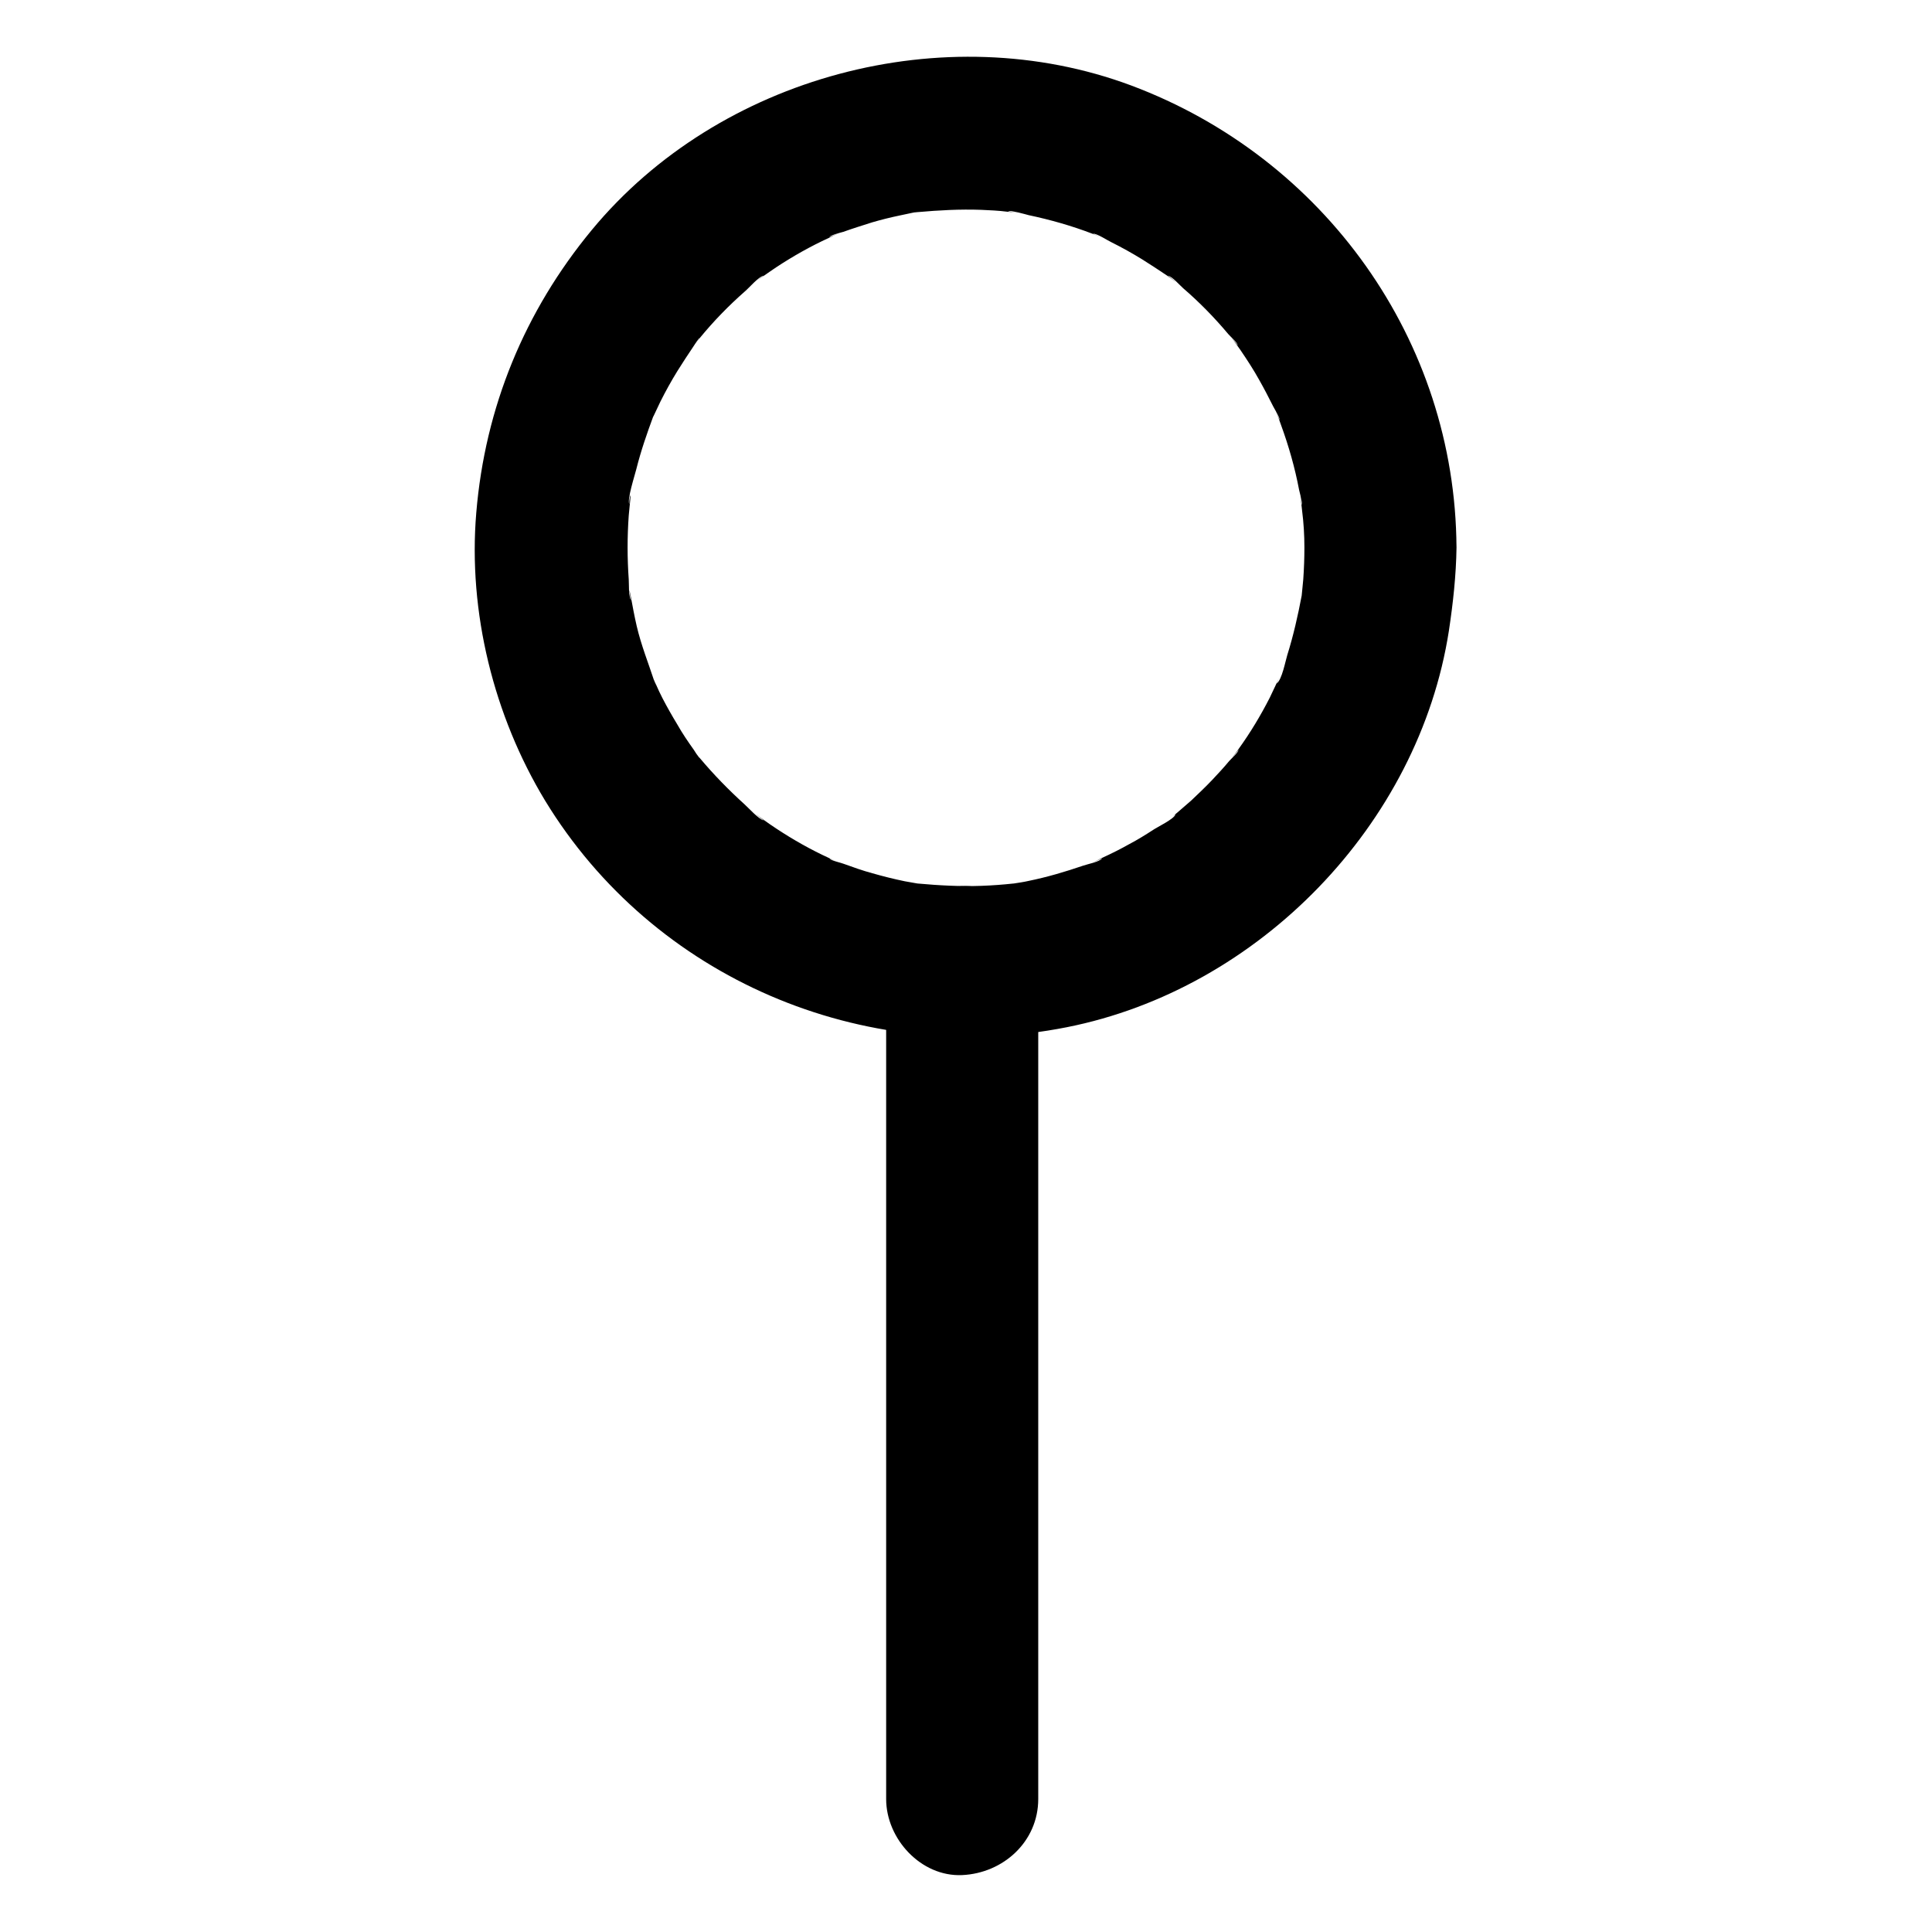
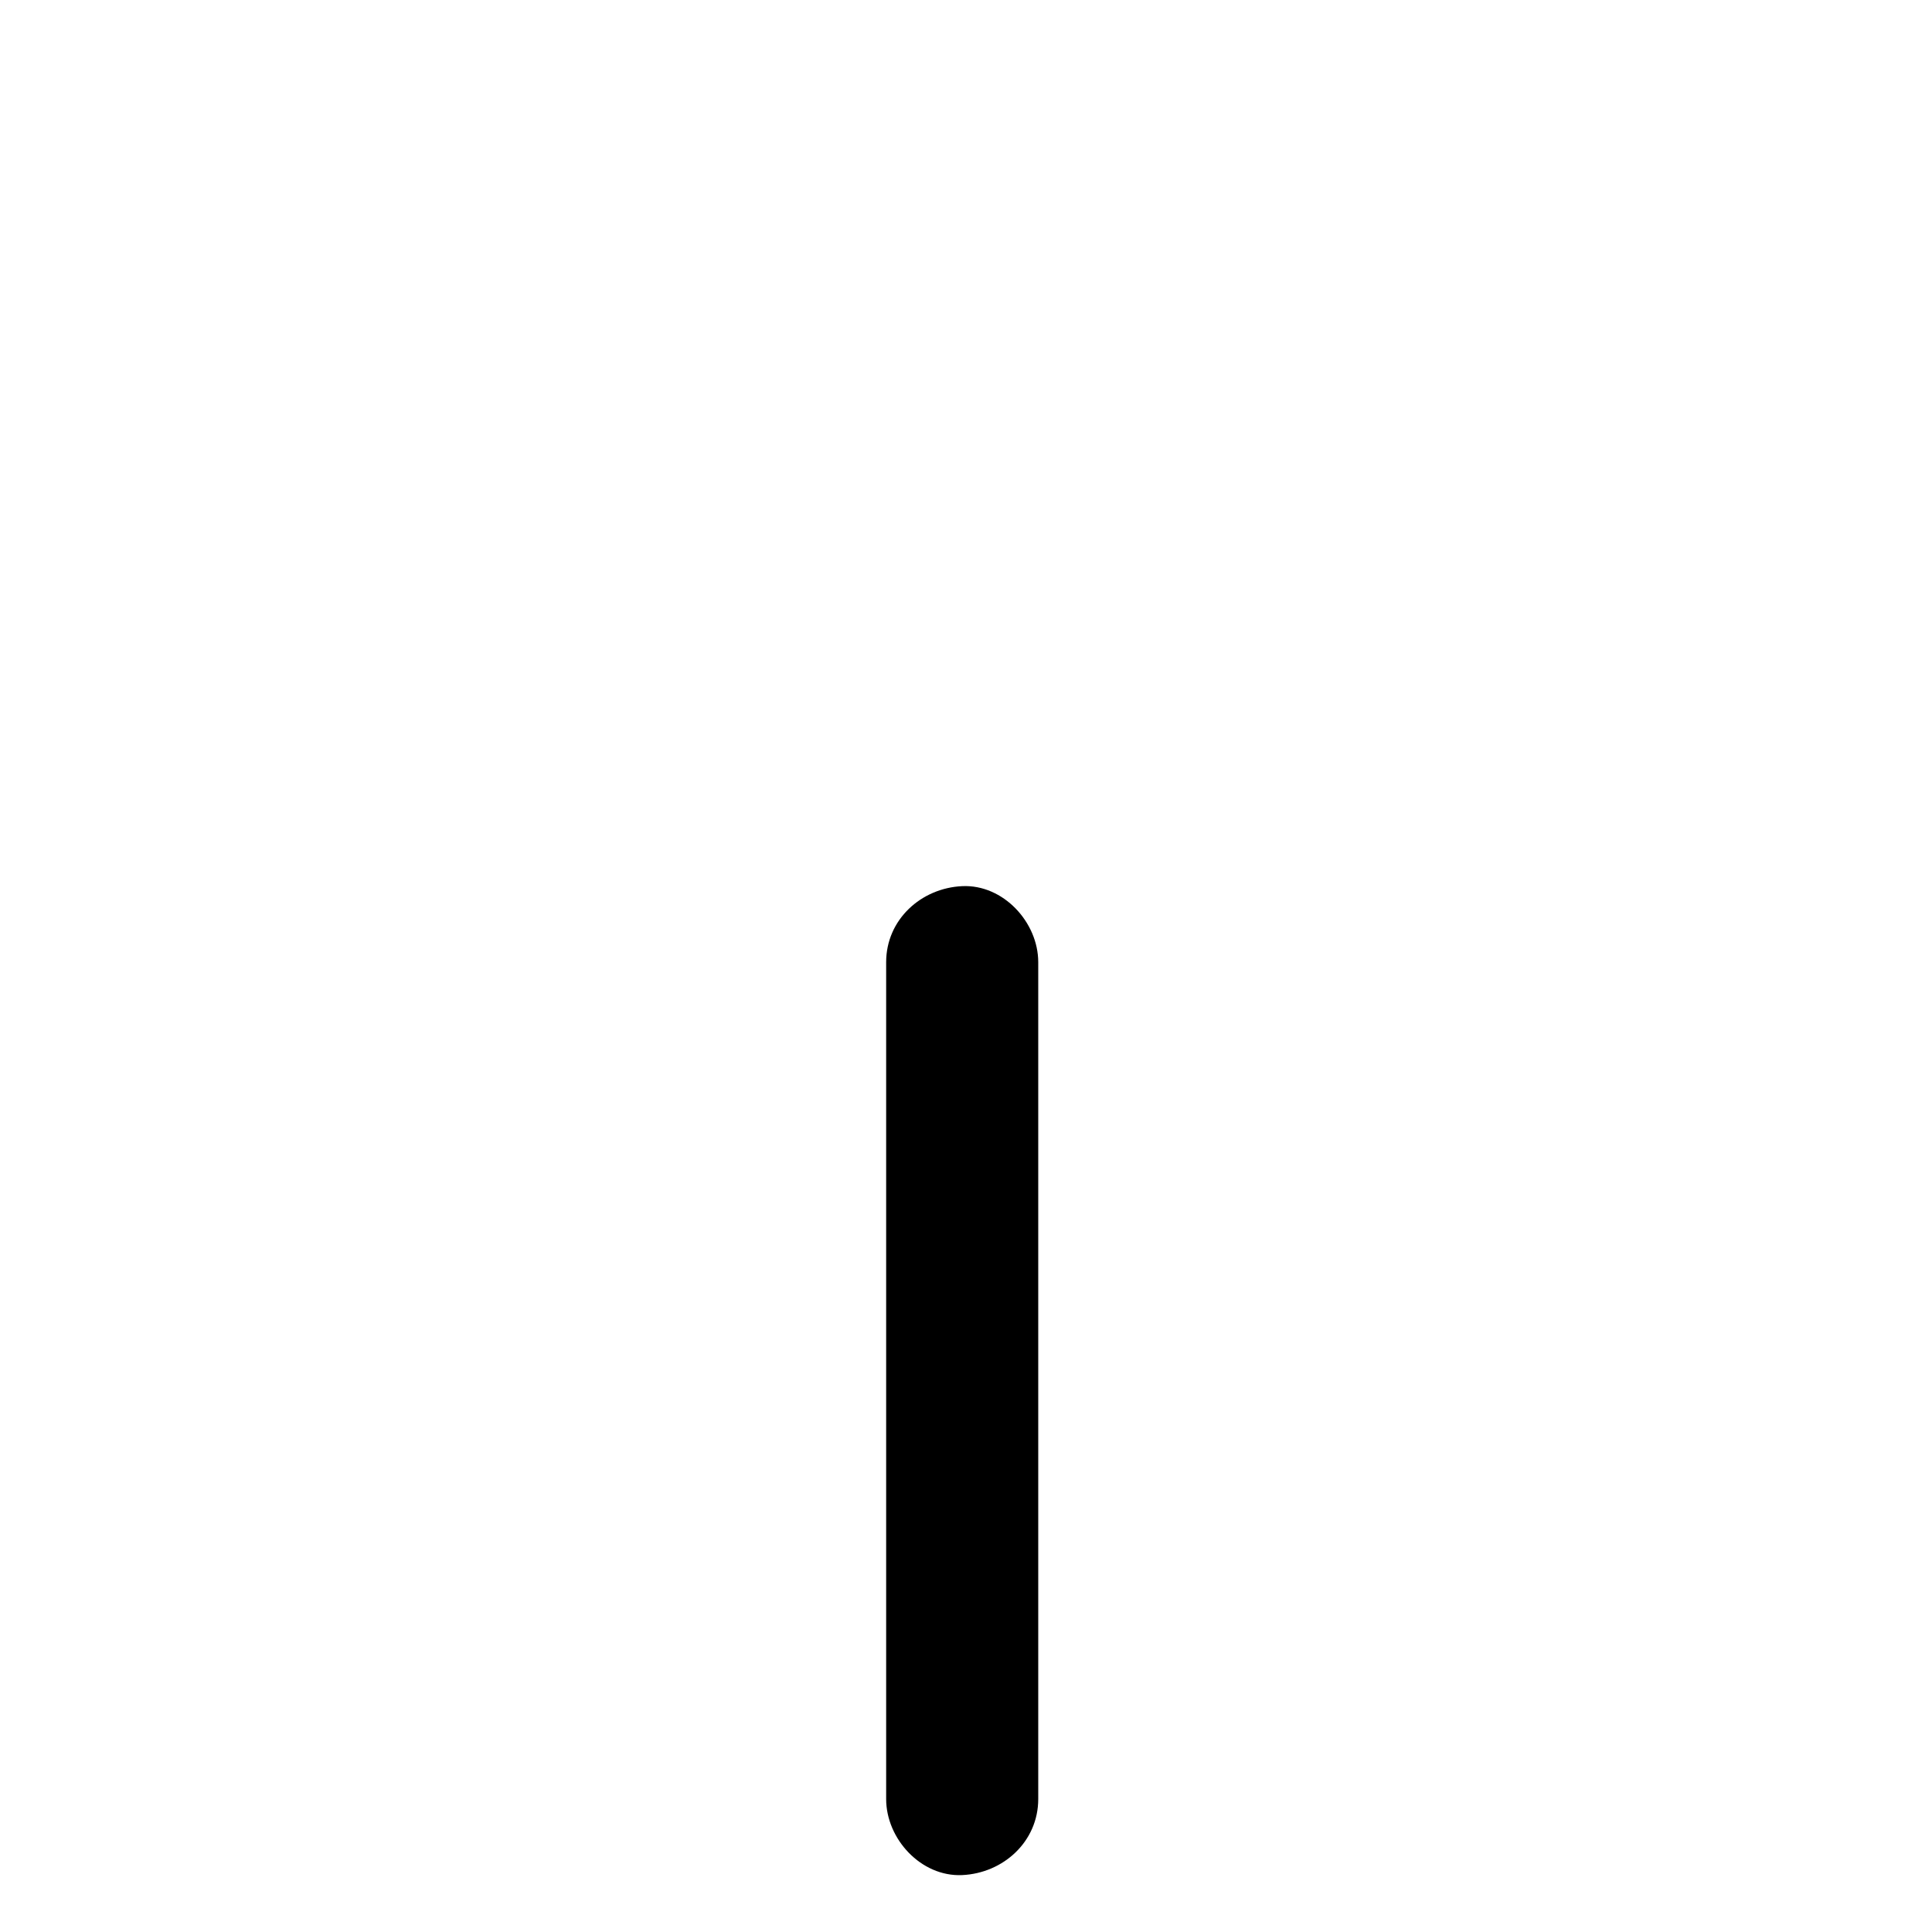
<svg xmlns="http://www.w3.org/2000/svg" fill="#000000" width="800px" height="800px" version="1.1" viewBox="144 144 512 512">
  <g>
-     <path d="m489.68 289.06c0 2.82-0.102 5.644-0.301 8.465-0.102 1.41-0.301 2.82-0.402 4.133-0.504 4.836 0.906-4.637 0 0.102-1.008 5.34-2.215 10.68-3.828 15.82-0.504 1.613-1.41 6.551-2.82 7.559 0.301-0.805 0.707-1.613 1.008-2.316-0.402 0.805-0.707 1.613-1.109 2.418-0.605 1.211-1.109 2.418-1.715 3.629-2.418 4.734-5.141 9.27-8.262 13.602-0.301 0.402-0.504 0.707-0.805 1.109-1.309 1.715-1.008 1.41 0.805-0.906-0.203 0.906-1.914 2.316-2.519 3.023-1.41 1.715-2.922 3.324-4.434 4.938-1.812 1.914-3.727 3.727-5.644 5.543-1.008 0.906-2.016 1.715-3.023 2.621-0.707 0.605-1.309 1.109-2.016 1.715-1.715 1.309-1.41 1.109 0.906-0.707-0.301 1.211-4.938 3.426-5.945 4.133-2.016 1.309-4.133 2.621-6.246 3.727-2.316 1.309-4.734 2.519-7.152 3.629-0.402 0.203-0.805 0.402-1.211 0.605-2.016 0.906-1.613 0.707 1.109-0.402-0.707 0.906-3.93 1.512-5.039 1.914-4.734 1.613-9.473 3.023-14.41 4.031-1.309 0.301-2.719 0.504-4.031 0.707-4.734 0.906 4.734-0.402-0.102 0-2.82 0.301-5.543 0.504-8.363 0.605-5.644 0.203-11.285-0.102-16.828-0.605-4.836-0.504 4.637 0.906-0.102 0-1.109-0.203-2.215-0.402-3.426-0.605-2.922-0.605-5.742-1.309-8.566-2.117-2.621-0.707-5.141-1.613-7.656-2.519-0.707-0.301-3.324-0.805-3.727-1.41 0.805 0.301 1.613 0.707 2.316 1.008-0.805-0.402-1.613-0.707-2.418-1.109-4.836-2.215-9.473-4.836-13.906-7.758-1.109-0.707-2.215-1.512-3.223-2.215-0.402-0.301-0.707-0.504-1.109-0.805-1.715-1.309-1.41-1.008 0.906 0.805-1.41-0.402-3.93-3.223-5.039-4.231-4.231-3.828-8.262-7.961-11.891-12.293-0.301-0.301-0.605-0.707-0.805-1.008-1.309-1.715-1.109-1.41 0.707 0.906-0.203 0-1.512-2.117-1.512-2.117-1.512-2.117-3.023-4.332-4.332-6.648-1.41-2.316-2.719-4.637-3.93-6.953-0.605-1.211-1.211-2.418-1.715-3.629-0.402-0.805-0.707-1.613-1.109-2.418 1.109 2.519 1.309 3.125 0.707 1.715-1.613-4.938-3.527-9.672-4.734-14.812-0.605-2.621-1.109-5.34-1.613-8.062-0.707-3.727 0 1.008 0.102 1.211-0.707-1.211-0.504-4.133-0.605-5.543-0.402-5.644-0.402-11.285 0-16.93 0.102-1.41 0.301-2.82 0.402-4.133 0.301-3.125-0.504 0.805-0.203 1.211-0.805-1.008 1.512-8.062 1.812-9.371 1.211-4.836 2.82-9.473 4.535-14.105 1.613-4.434-2.016 4.133 0.102-0.102 0.605-1.211 1.109-2.418 1.715-3.629 1.41-2.82 2.922-5.543 4.535-8.16 1.41-2.215 2.82-4.434 4.332-6.648 0.301-0.402 1.309-2.117 1.512-2.117-0.504 0.707-1.008 1.309-1.512 2.016 0.504-0.707 1.109-1.41 1.613-2.016 3.629-4.434 7.656-8.566 11.891-12.293 1.309-1.109 3.527-3.828 5.039-4.231-0.707 0.504-1.309 1.008-2.016 1.512 0.707-0.504 1.41-1.008 2.117-1.512 1.109-0.805 2.215-1.512 3.223-2.215 4.434-2.922 9.07-5.543 13.906-7.758 0.402-0.203 0.805-0.402 1.211-0.605 2.016-0.906 1.613-0.707-1.109 0.402 0.504-0.605 3.023-1.211 3.727-1.41 2.519-0.906 5.141-1.715 7.656-2.519 2.418-0.707 4.836-1.309 7.254-1.812 1.109-0.203 2.215-0.504 3.324-0.707 0.906-0.203 1.812-0.301 2.719-0.402-3.125 0.402-3.527 0.402-1.211 0.203 5.644-0.504 11.184-0.805 16.828-0.605 2.316 0.102 4.637 0.203 6.953 0.504 0.504 0 0.906 0.102 1.41 0.102 2.215 0.301 1.812 0.203-1.211-0.203 0.504-0.402 4.637 0.805 5.441 1.008 5.742 1.211 11.387 2.82 16.93 4.938 0.402 0.203 0.805 0.301 1.211 0.504 2.016 0.805 1.613 0.707-1.109-0.504 0.906-0.203 3.93 1.812 4.836 2.215 2.82 1.41 5.543 2.922 8.16 4.535 2.215 1.41 4.434 2.82 6.648 4.332 0.402 0.301 0.707 0.504 1.109 0.805 1.715 1.309 1.41 1.008-0.906-0.805 1.211 0.301 3.125 2.519 4.031 3.324 4.332 3.727 8.363 7.859 11.992 12.191 0.605 0.707 2.316 2.117 2.519 3.023-1.812-2.316-2.016-2.621-0.805-0.906 0.504 0.707 1.008 1.41 1.512 2.117 1.715 2.519 3.426 5.141 4.938 7.859 1.309 2.316 2.519 4.637 3.727 7.055 0.301 0.605 1.812 3.023 1.715 3.629-1.109-2.719-1.309-3.125-0.504-1.109 0.301 0.805 0.605 1.715 0.906 2.519 2.016 5.543 3.629 11.184 4.734 17.027 0.102 0.504 1.008 3.727 0.707 4.031-0.402-3.125-0.402-3.527-0.203-1.211 0.102 0.906 0.203 1.812 0.301 2.719 0.414 3.211 0.613 6.535 0.613 9.758 0.102 10.578 9.27 20.656 20.152 20.152 10.883-0.504 20.254-8.867 20.152-20.152-0.301-54.914-35.066-103.28-86.254-122.43-49.473-18.438-109.22-2.418-142.88 38.289-17.836 21.562-28.312 47.055-30.633 74.969-2.215 26.301 4.637 53.809 18.238 76.277 28.719 47.156 84.336 70.734 138.25 60.055 50.883-10.078 93.305-53.707 101.27-105.09 1.109-7.356 1.914-14.711 2.016-22.066 0.102-10.578-9.27-20.656-20.152-20.152-10.98 0.5-20.051 8.863-20.152 20.148z" />
    <path d="m378.84 398.99v74.766 119.4 27.609c0 10.578 9.27 20.656 20.152 20.152 10.883-0.504 20.152-8.867 20.152-20.152v-74.766-119.4-27.609c0-10.578-9.27-20.656-20.152-20.152-10.883 0.504-20.152 8.867-20.152 20.152z" />
  </g>
</svg>